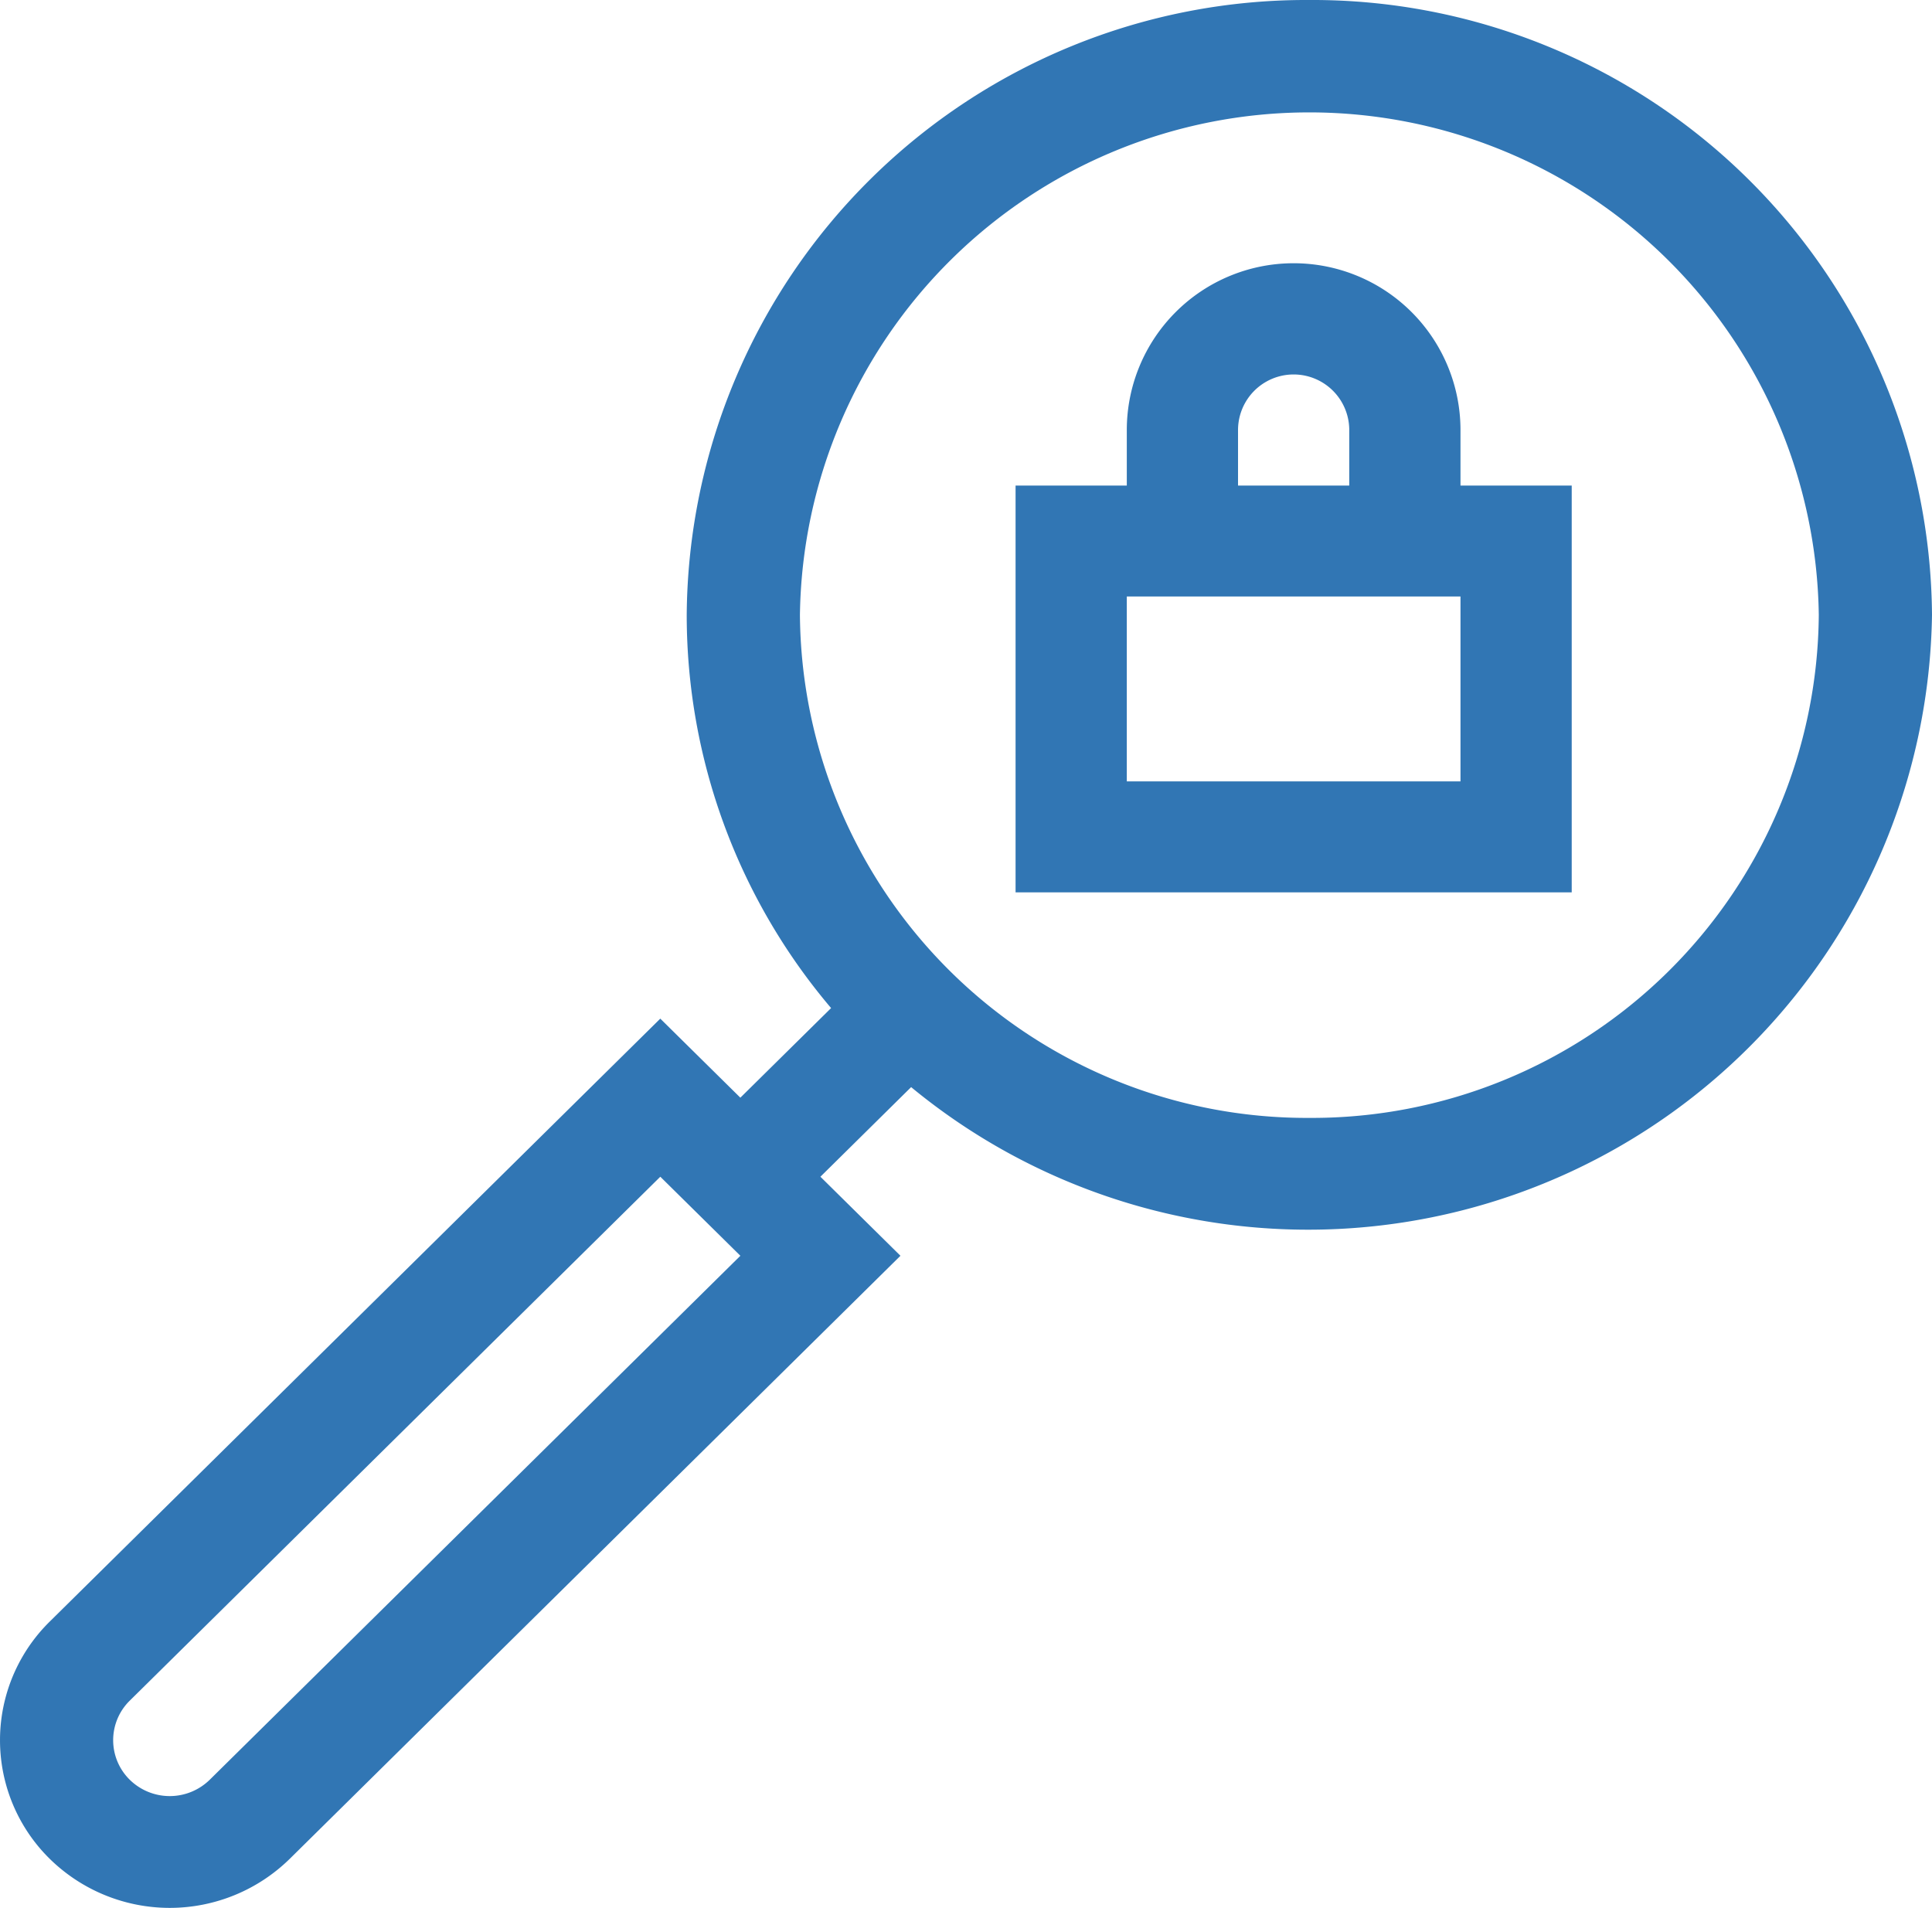
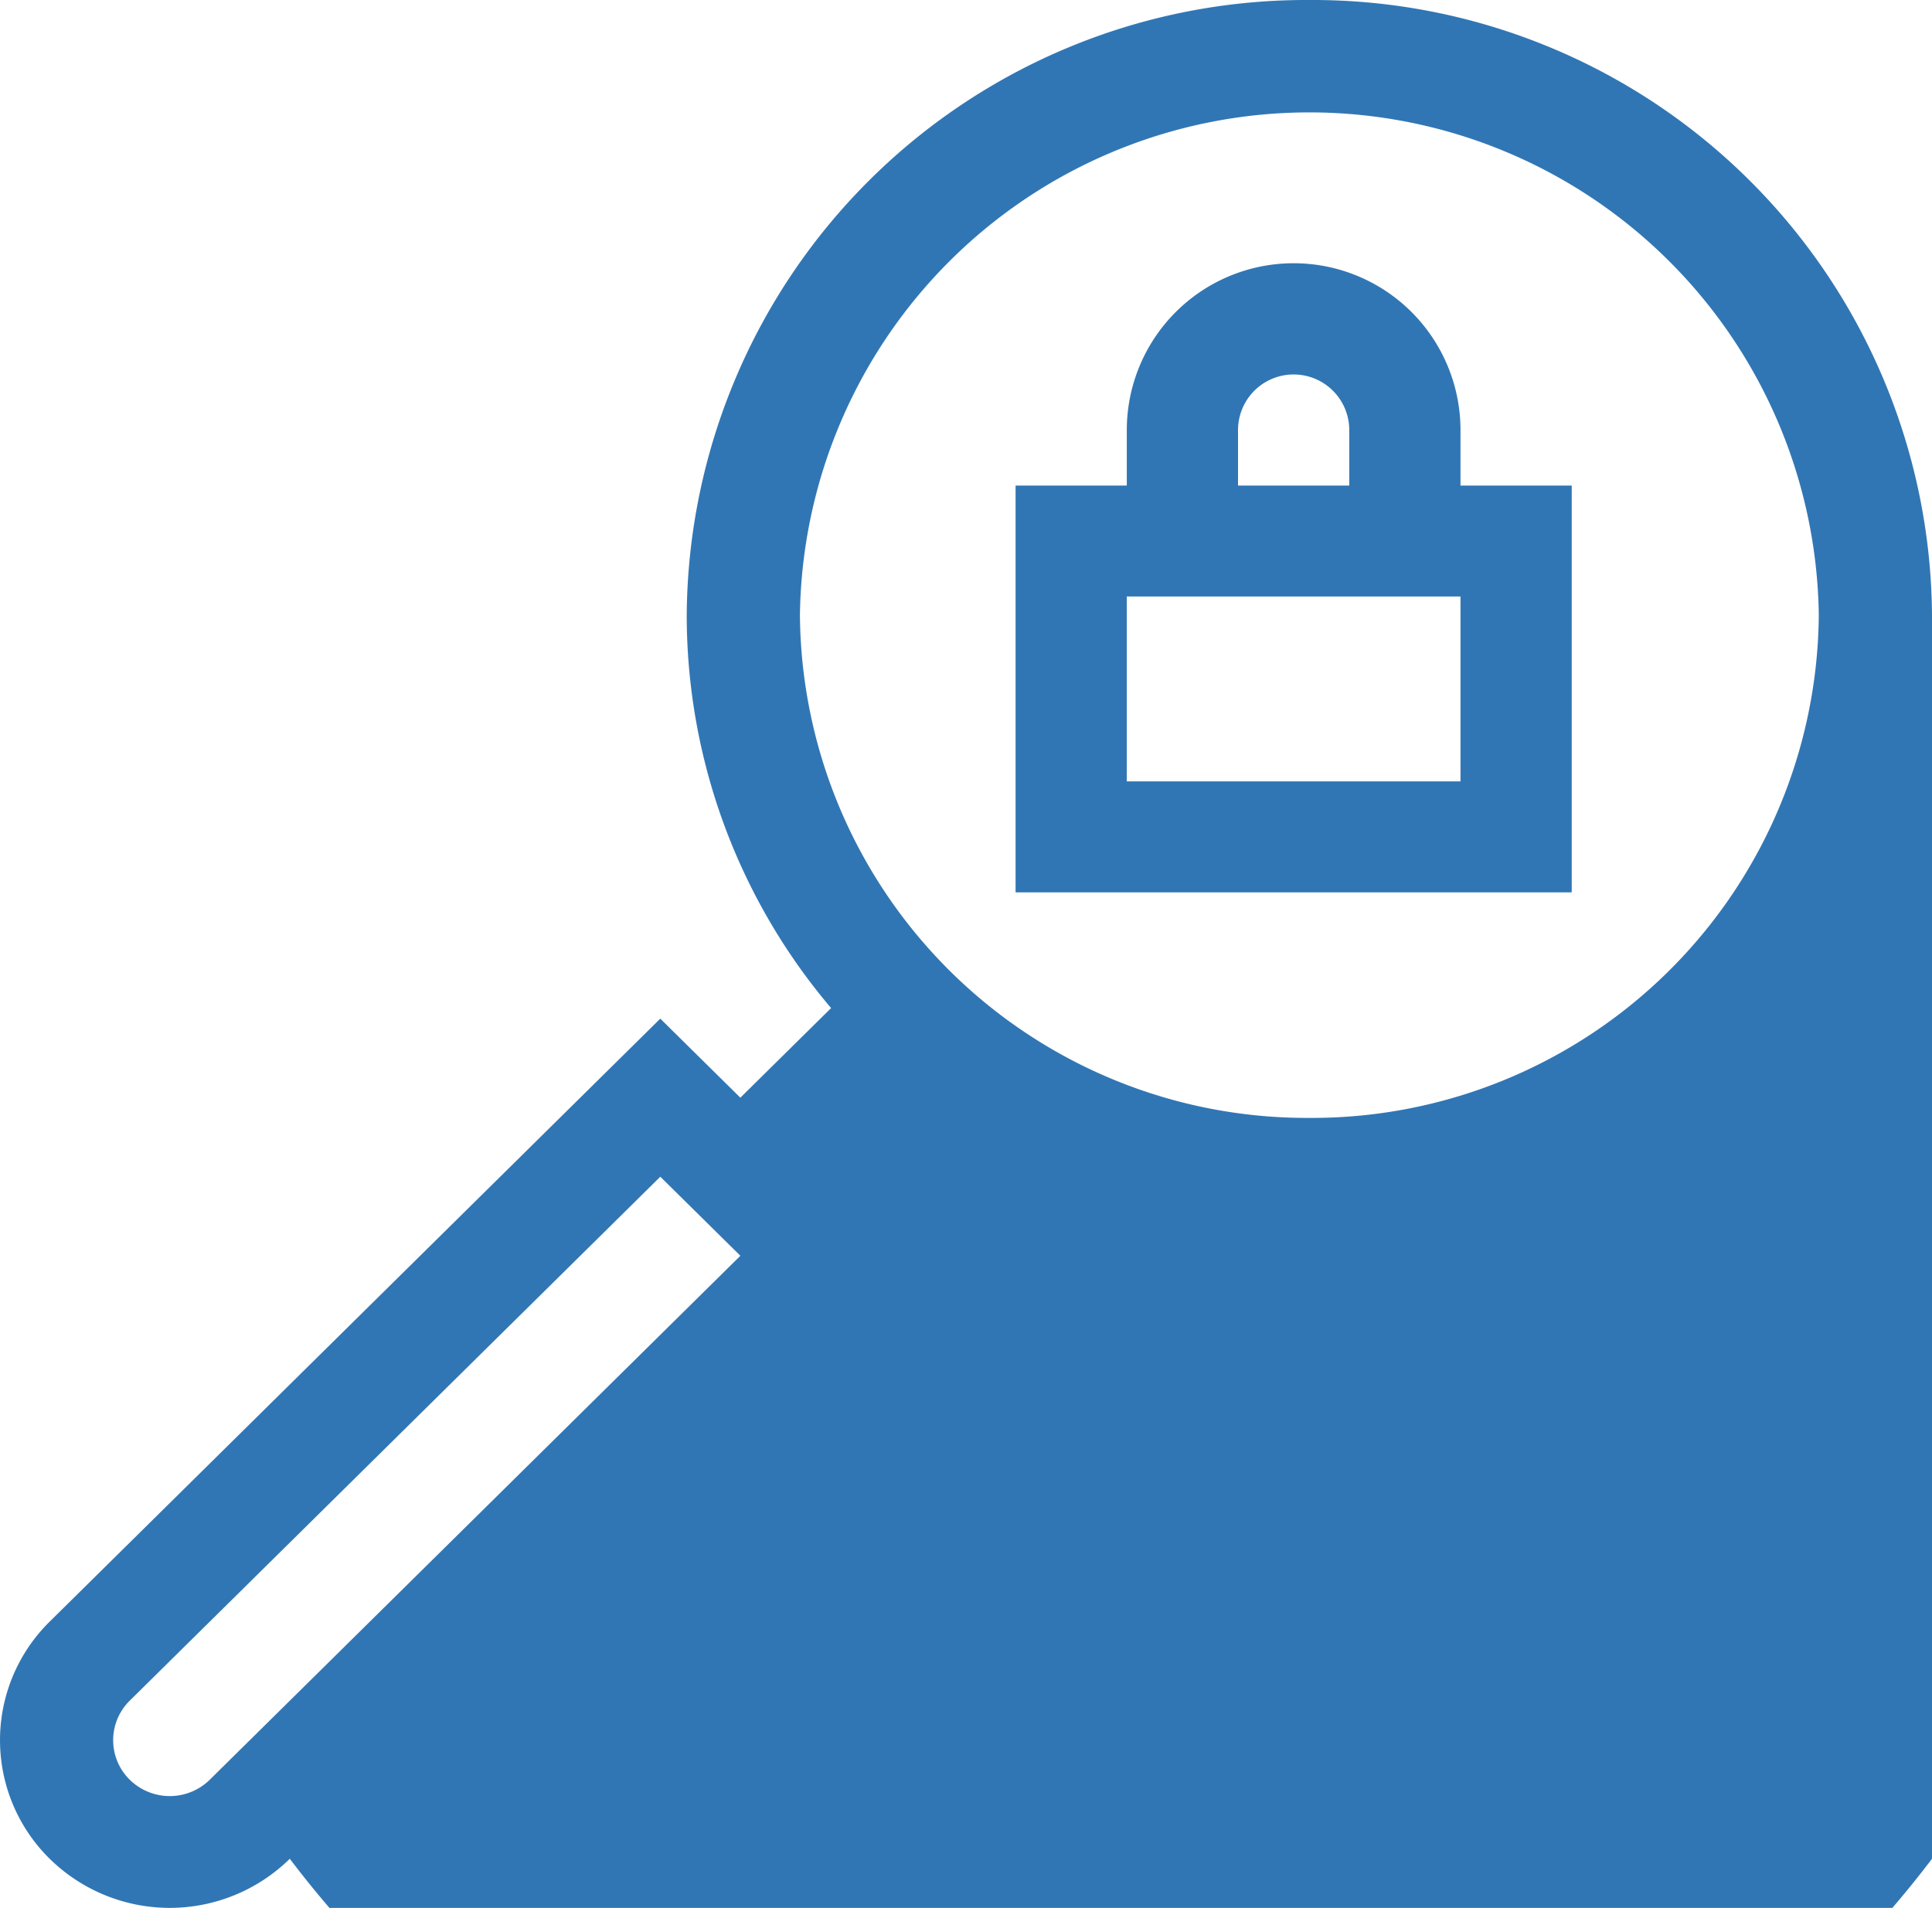
<svg xmlns="http://www.w3.org/2000/svg" viewBox="0 0 79.9 78.905">
  <title>icon--capital</title>
-   <path d="M54.15,46.233A20.962,20.962,0,0,1,33.082,25.428a21.07,21.07,0,0,1,42.136,0A20.962,20.962,0,0,1,54.15,46.233ZM8.675,73.604a2.362,2.362,0,0,1-3.31,0,2.293,2.293,0,0,1,0-3.269l21.943-21.669,3.311,3.269ZM54.15,0A25.62,25.62,0,0,0,28.4,25.428a25.122,25.122,0,0,0,5.971,16.263L30.618,45.397l-3.311-3.269L2.054,67.066a6.881,6.881,0,0,0,0,9.807,7.085,7.085,0,0,0,9.931,0L37.239,51.935,33.929,48.666,37.681,44.96A25.804,25.804,0,0,0,79.9,25.428,25.62,25.62,0,0,0,54.15,0ZM60.4,20.081V17.787a6.9,6.9,0,0,0-13.8,0v2.294H42V36.905H65V20.081Zm-9.2-2.294a2.3,2.3,0,0,1,4.6,0v2.294H51.2Zm9.2,14.529H46.6V24.669H60.4Z" fill="#3176b4" />
+   <path d="M54.15,46.233A20.962,20.962,0,0,1,33.082,25.428a21.07,21.07,0,0,1,42.136,0A20.962,20.962,0,0,1,54.15,46.233ZM8.675,73.604a2.362,2.362,0,0,1-3.31,0,2.293,2.293,0,0,1,0-3.269l21.943-21.669,3.311,3.269ZM54.15,0A25.62,25.62,0,0,0,28.4,25.428a25.122,25.122,0,0,0,5.971,16.263L30.618,45.397l-3.311-3.269L2.054,67.066a6.881,6.881,0,0,0,0,9.807,7.085,7.085,0,0,0,9.931,0A25.804,25.804,0,0,0,79.9,25.428,25.62,25.62,0,0,0,54.15,0ZM60.4,20.081V17.787a6.9,6.9,0,0,0-13.8,0v2.294H42V36.905H65V20.081Zm-9.2-2.294a2.3,2.3,0,0,1,4.6,0v2.294H51.2Zm9.2,14.529H46.6V24.669H60.4Z" fill="#3176b4" />
</svg>